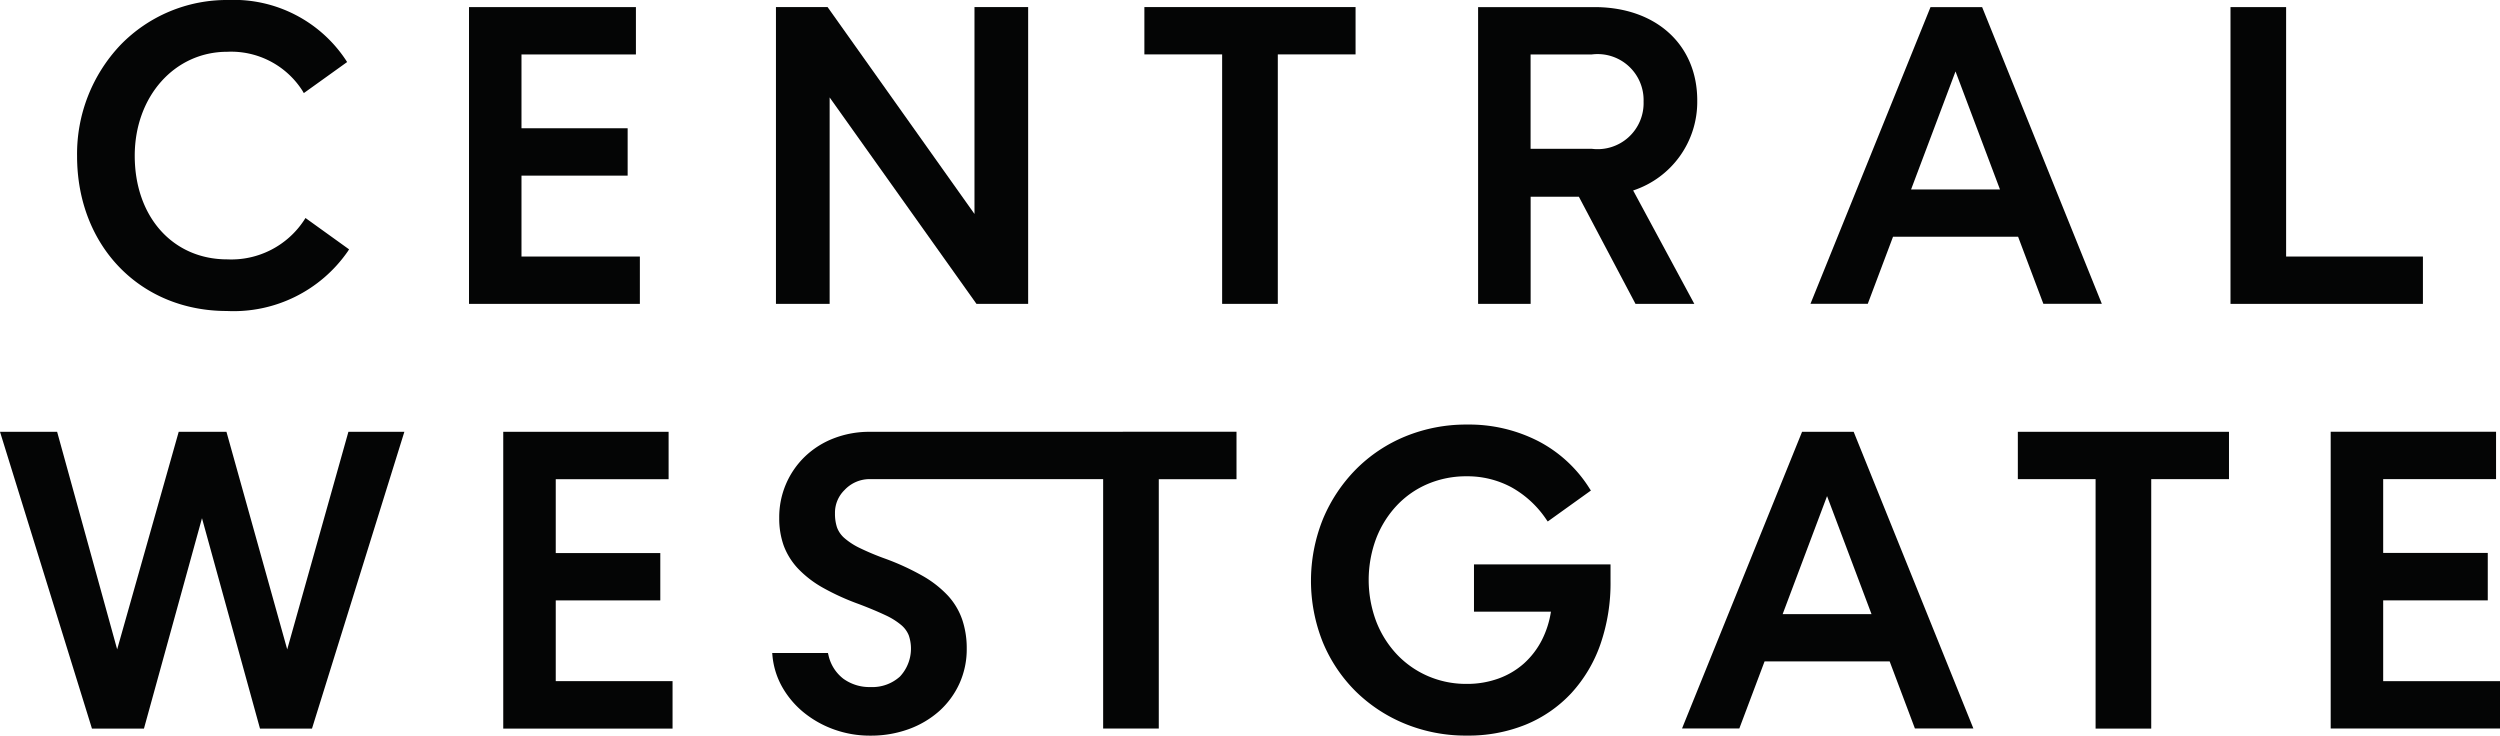
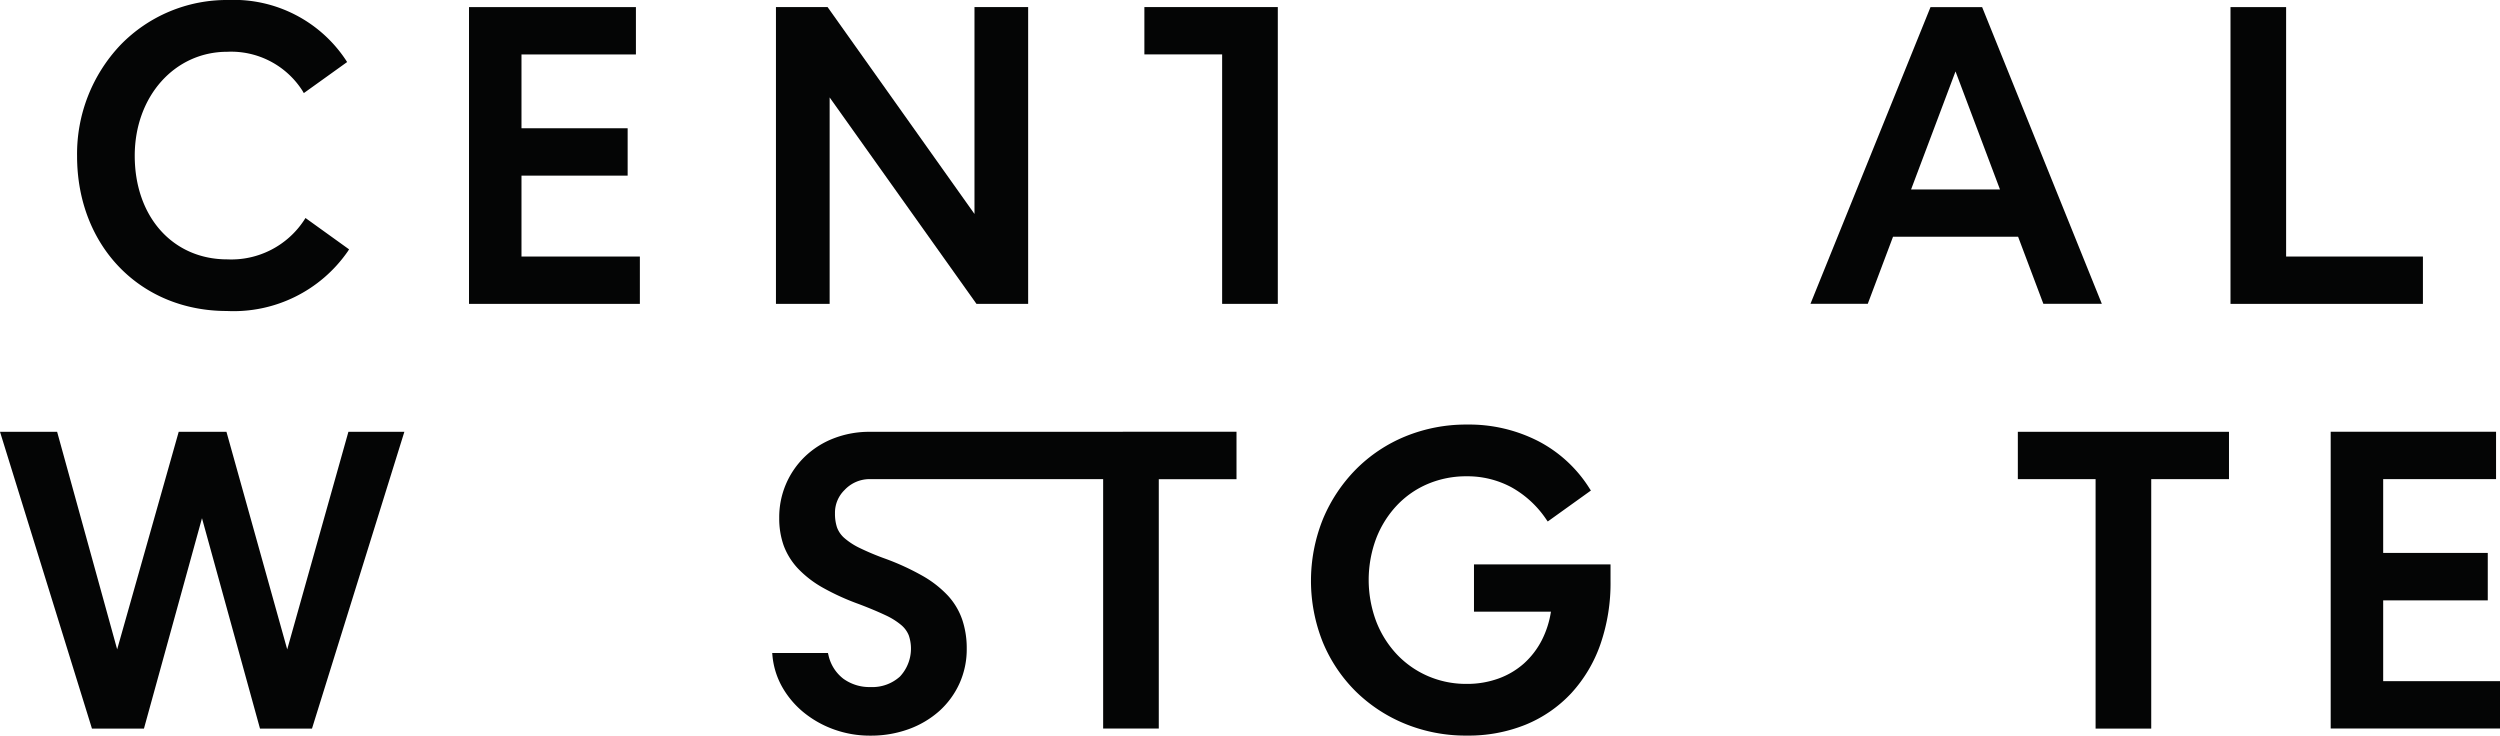
<svg xmlns="http://www.w3.org/2000/svg" width="147.512" height="43.407" viewBox="0 0 147.512 43.407">
  <g id="CWG" transform="translate(0)">
-     <path id="Path_1" data-name="Path 1" d="M162.439.925V3.72h-4.588V18.44h-3.285V3.72h-4.588V.925Z" transform="translate(-82.454 -0.509)" fill="#040505" />
+     <path id="Path_1" data-name="Path 1" d="M162.439.925h-4.588V18.44h-3.285V3.72h-4.588V.925Z" transform="translate(-82.454 -0.509)" fill="#040505" />
    <path id="Path_2" data-name="Path 2" d="M116.574.929V18.441h-3.049L104.861,6.26V18.441h-3.168V.929h3.047l8.667,12.206V.929Z" transform="translate(-55.908 -0.511)" fill="#040505" />
    <path id="Path_3" data-name="Path 3" d="M71.547,15.648v2.793H61.466V.93h9.848V3.724H64.562V8.079h6.264v2.795H64.562v4.774Z" transform="translate(-33.792 -0.511)" fill="#040505" />
    <g id="Group_1" data-name="Group 1" transform="translate(0)">
      <path id="Path_4" data-name="Path 4" d="M26.151,14.713l-.077.121a8.2,8.2,0,0,1-7.137,3.516c-5.12,0-8.835-3.844-8.835-9.14A9.344,9.344,0,0,1,12.67,2.645,8.74,8.74,0,0,1,19.007,0a7.939,7.939,0,0,1,6.951,3.539l.078.122L23.481,5.493,23.4,5.355a4.99,4.99,0,0,0-4.437-2.3c-3.111,0-5.459,2.638-5.459,6.135,0,3.6,2.246,6.114,5.459,6.114a5.141,5.141,0,0,0,4.531-2.307l.085-.134Z" transform="translate(-5.554 0)" fill="#040505" />
-       <path id="Path_5" data-name="Path 5" d="M206.644,6.438c0-3.295-2.437-5.508-6.065-5.508h-6.866V18.441h3.1V12.119h2.846l3.3,6.243.041.079h3.471l-3.609-6.691a5.5,5.5,0,0,0,3.781-5.311m-9.833-2.714h3.605a2.713,2.713,0,0,1,3.062,2.783,2.713,2.713,0,0,1-3.062,2.782h-3.605Z" transform="translate(-106.498 -0.511)" fill="#040505" />
      <path id="Path_6" data-name="Path 6" d="M247.4.93h-3.045l-7,17.3-.083.208h3.38l1.49-3.957h7.381l1.49,3.957h3.45Zm1.053,10.759h-5.245l2.622-6.964Z" transform="translate(-130.445 -0.511)" fill="#040505" />
      <path id="Path_7" data-name="Path 7" d="M303.672,15.648v2.793H292.318V.93H295.6V15.648Z" transform="translate(-160.708 -0.511)" fill="#040505" />
      <path id="Path_8" data-name="Path 8" d="M23.86,56.587,18.409,74.1H15.341L11.918,61.686,8.494,74.1H5.425l-.032-.106L0,56.587H3.37L6.913,69.425l3.632-12.838h2.816l3.586,12.84,3.611-12.84Z" transform="translate(0 -31.11)" fill="#040505" />
-       <path id="Path_9" data-name="Path 9" d="M75.943,71.3V74.1h-9.99V56.587H75.71v2.8H69.051v4.355H75.22v2.795H69.051V71.3Z" transform="translate(-36.259 -31.11)" fill="#040505" />
      <path id="Path_10" data-name="Path 10" d="M315.439,71.3v2.793h-9.99V56.583h9.757v2.795h-6.66v4.355h6.171v2.8h-6.171V71.3Z" transform="translate(-167.927 -31.108)" fill="#040505" />
      <path id="Path_11" data-name="Path 11" d="M189.488,63.9v.99a11.03,11.03,0,0,1-.6,3.731,8.317,8.317,0,0,1-1.719,2.881,7.644,7.644,0,0,1-2.685,1.852A8.99,8.99,0,0,1,181,74a9.435,9.435,0,0,1-3.645-.7,9,9,0,0,1-2.912-1.918,8.855,8.855,0,0,1-1.931-2.889,9.754,9.754,0,0,1,.011-7.279,9.225,9.225,0,0,1,1.943-2.923,8.822,8.822,0,0,1,2.912-1.943,9.442,9.442,0,0,1,3.645-.7,8.957,8.957,0,0,1,4.215.985,7.833,7.833,0,0,1,3.014,2.789l.078.119-2.547,1.827-.089-.127a5.97,5.97,0,0,0-2.066-1.9A5.49,5.49,0,0,0,181,58.7a5.8,5.8,0,0,0-2.3.454,5.412,5.412,0,0,0-1.823,1.269,5.968,5.968,0,0,0-1.216,1.943,6.981,6.981,0,0,0,0,4.895,5.973,5.973,0,0,0,1.216,1.943,5.557,5.557,0,0,0,1.825,1.28,5.663,5.663,0,0,0,2.3.466,5.417,5.417,0,0,0,1.88-.318,4.608,4.608,0,0,0,1.5-.89,4.8,4.8,0,0,0,1.06-1.388,5.6,5.6,0,0,0,.53-1.666h-4.541V63.9Z" transform="translate(-94.459 -30.597)" fill="#040505" />
-       <path id="Path_12" data-name="Path 12" d="M230.6,56.682l-.038-.095h-3.044l-7,17.3-.083.208h3.38l1.49-3.959h7.381l1.49,3.959h3.45Zm1.015,10.663h-5.243l2.62-6.963Z" transform="translate(-121.187 -31.11)" fill="#040505" />
      <path id="Path_13" data-name="Path 13" d="M276.907,56.587V59.38h-4.588V74.1h-3.283V59.38h-4.588V56.587Z" transform="translate(-145.386 -31.11)" fill="#040505" />
      <path id="Path_14" data-name="Path 14" d="M128.609,56.583v2.8h-4.586V74.094H120.74V59.378H106.955a2.022,2.022,0,0,0-1.477.647,1.868,1.868,0,0,0-.561,1.373,2.583,2.583,0,0,0,.118.826,1.54,1.54,0,0,0,.437.632,4.05,4.05,0,0,0,.909.589,15.23,15.23,0,0,0,1.509.631,14.629,14.629,0,0,1,2.2,1.013,6.308,6.308,0,0,1,1.49,1.164,4.037,4.037,0,0,1,.846,1.42,5.267,5.267,0,0,1,.265,1.708,4.888,4.888,0,0,1-.434,2.066,4.939,4.939,0,0,1-1.189,1.619,5.567,5.567,0,0,1-1.8,1.064,6.509,6.509,0,0,1-2.276.384,6.218,6.218,0,0,1-2.124-.362,6.067,6.067,0,0,1-1.778-.992,5.334,5.334,0,0,1-1.269-1.484,4.622,4.622,0,0,1-.593-1.871l-.015-.167h3.289l.028.116a2.407,2.407,0,0,0,.877,1.4,2.624,2.624,0,0,0,1.608.493,2.428,2.428,0,0,0,1.736-.62,2.417,2.417,0,0,0,.521-2.427,1.55,1.55,0,0,0-.447-.612,4.129,4.129,0,0,0-.932-.581c-.426-.2-.95-.422-1.56-.653a14.2,14.2,0,0,1-2.13-.968,6.231,6.231,0,0,1-1.467-1.129,4.041,4.041,0,0,1-.846-1.359,4.775,4.775,0,0,1-.263-1.623,4.963,4.963,0,0,1,1.526-3.636,5.1,5.1,0,0,1,1.689-1.066,5.794,5.794,0,0,1,2.115-.386Z" transform="translate(-55.649 -31.108)" fill="#040505" />
    </g>
  </g>
</svg>